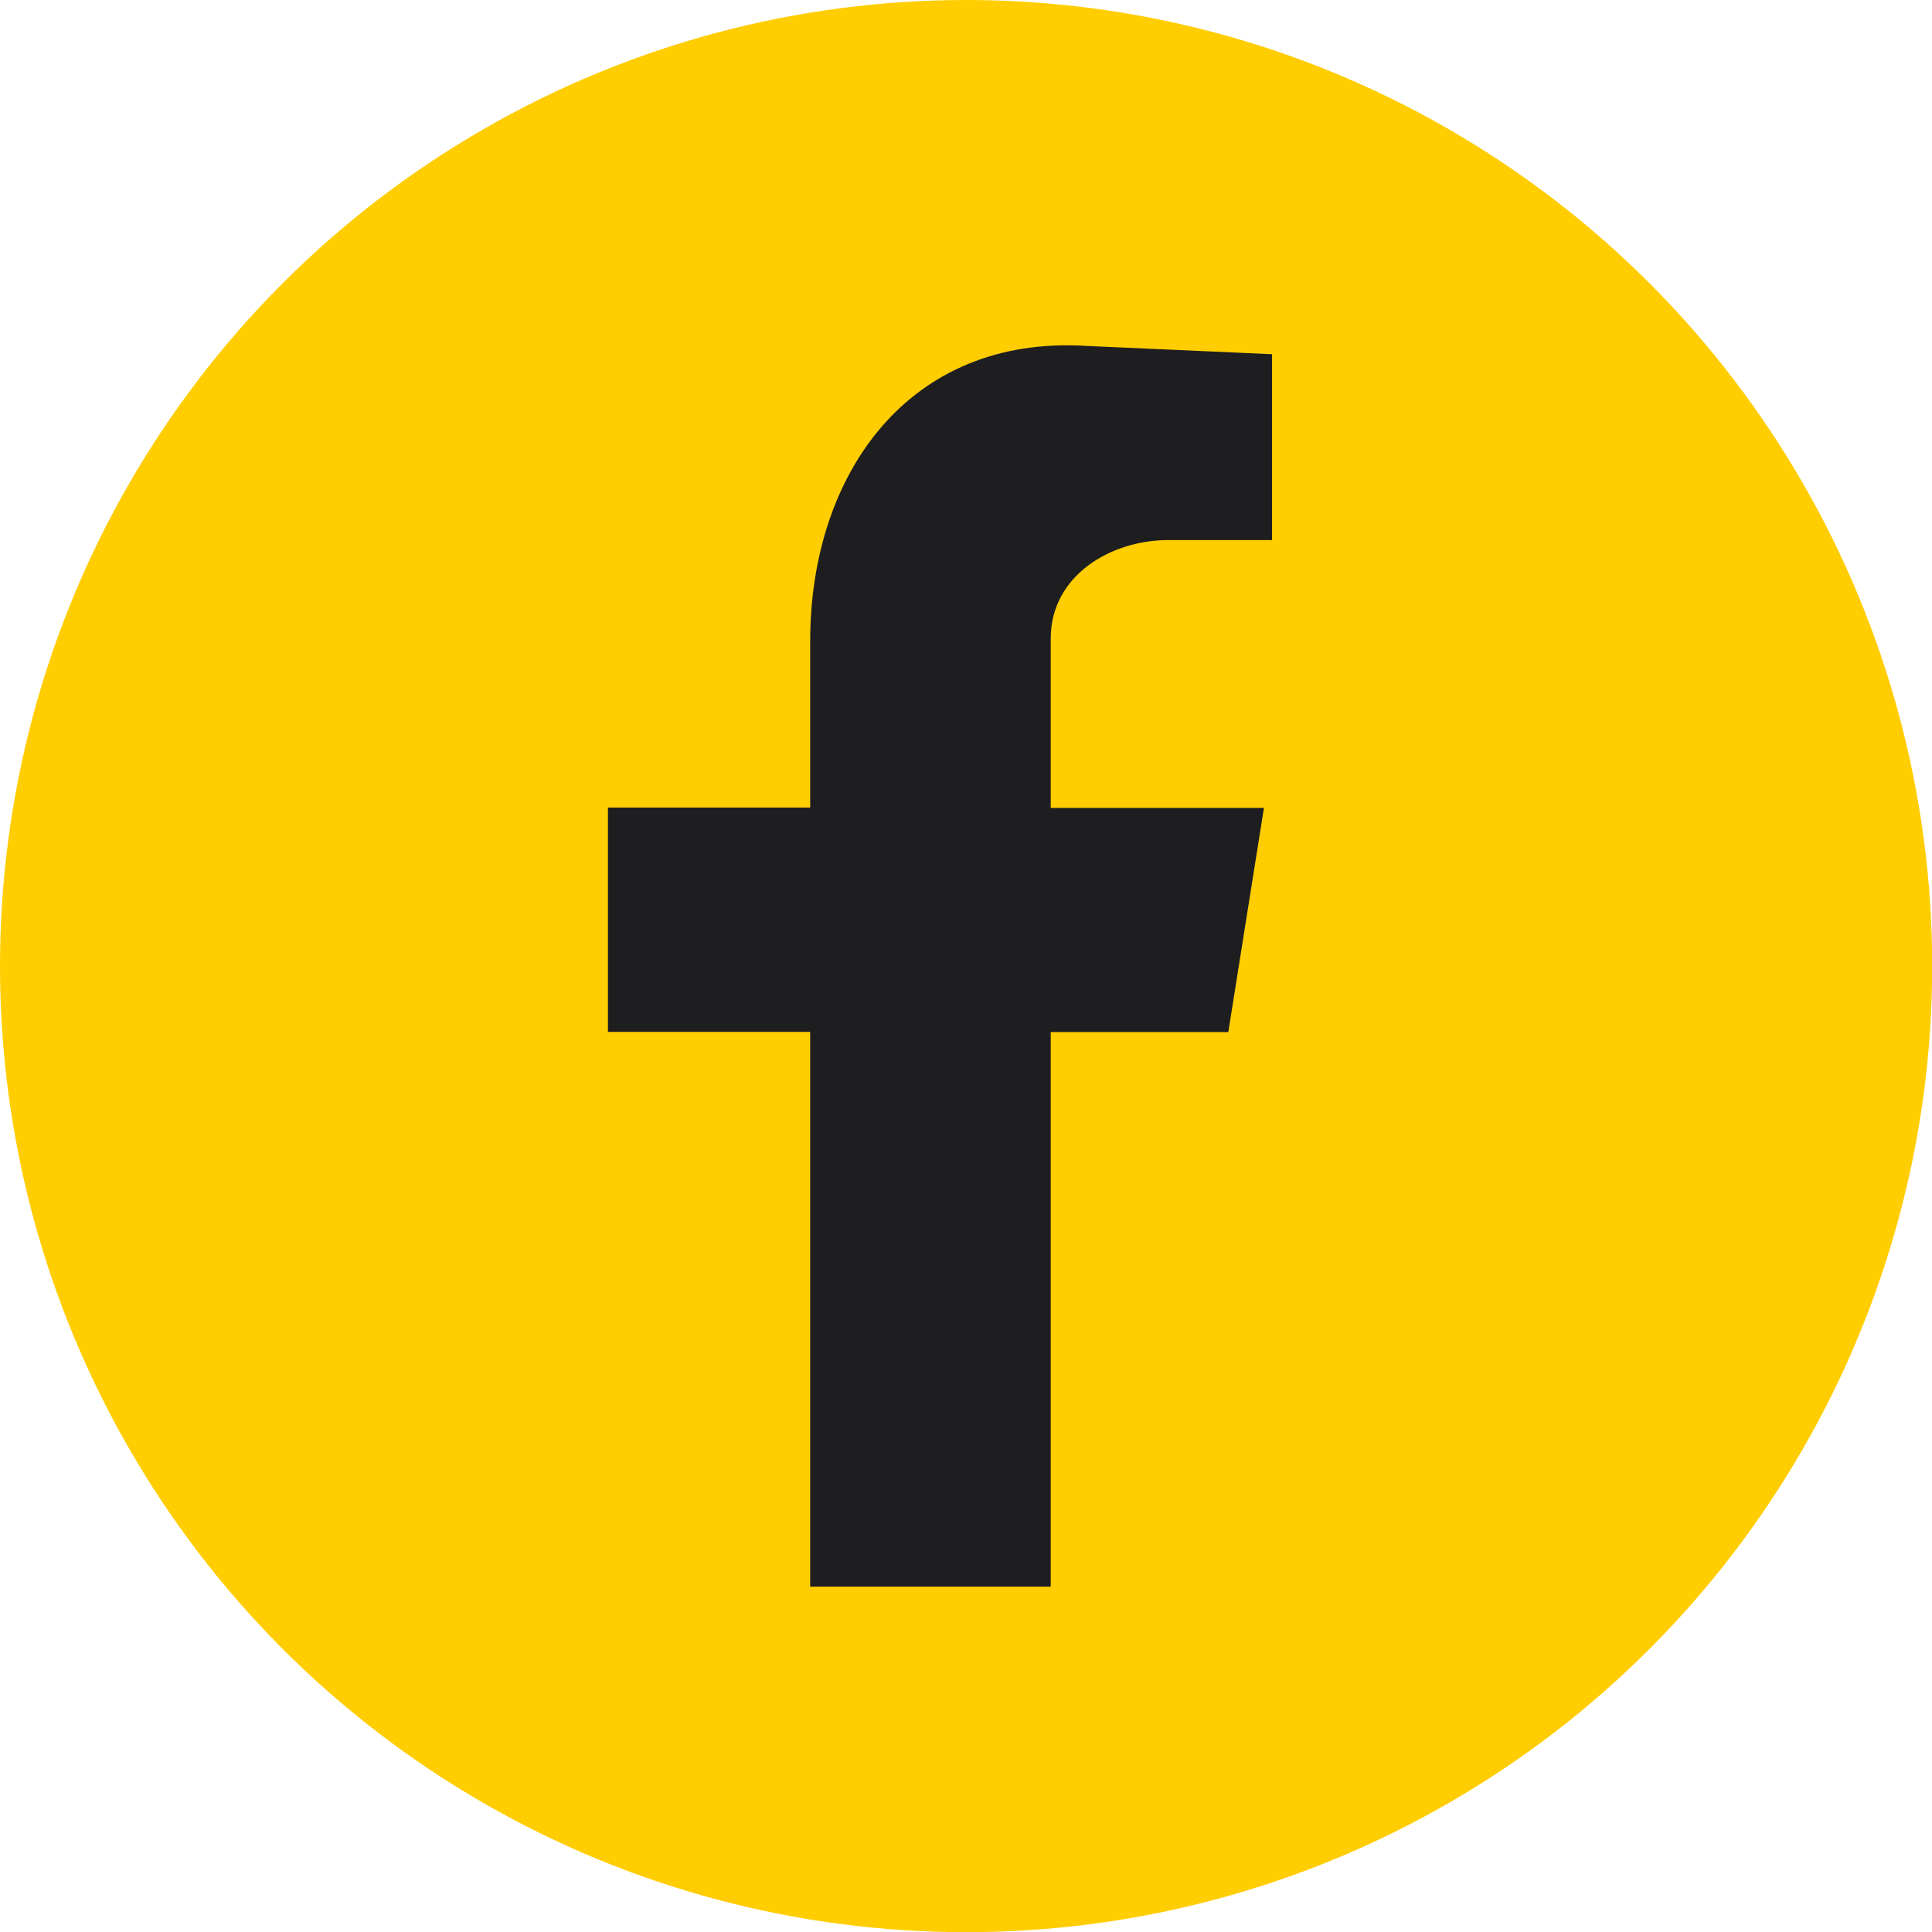
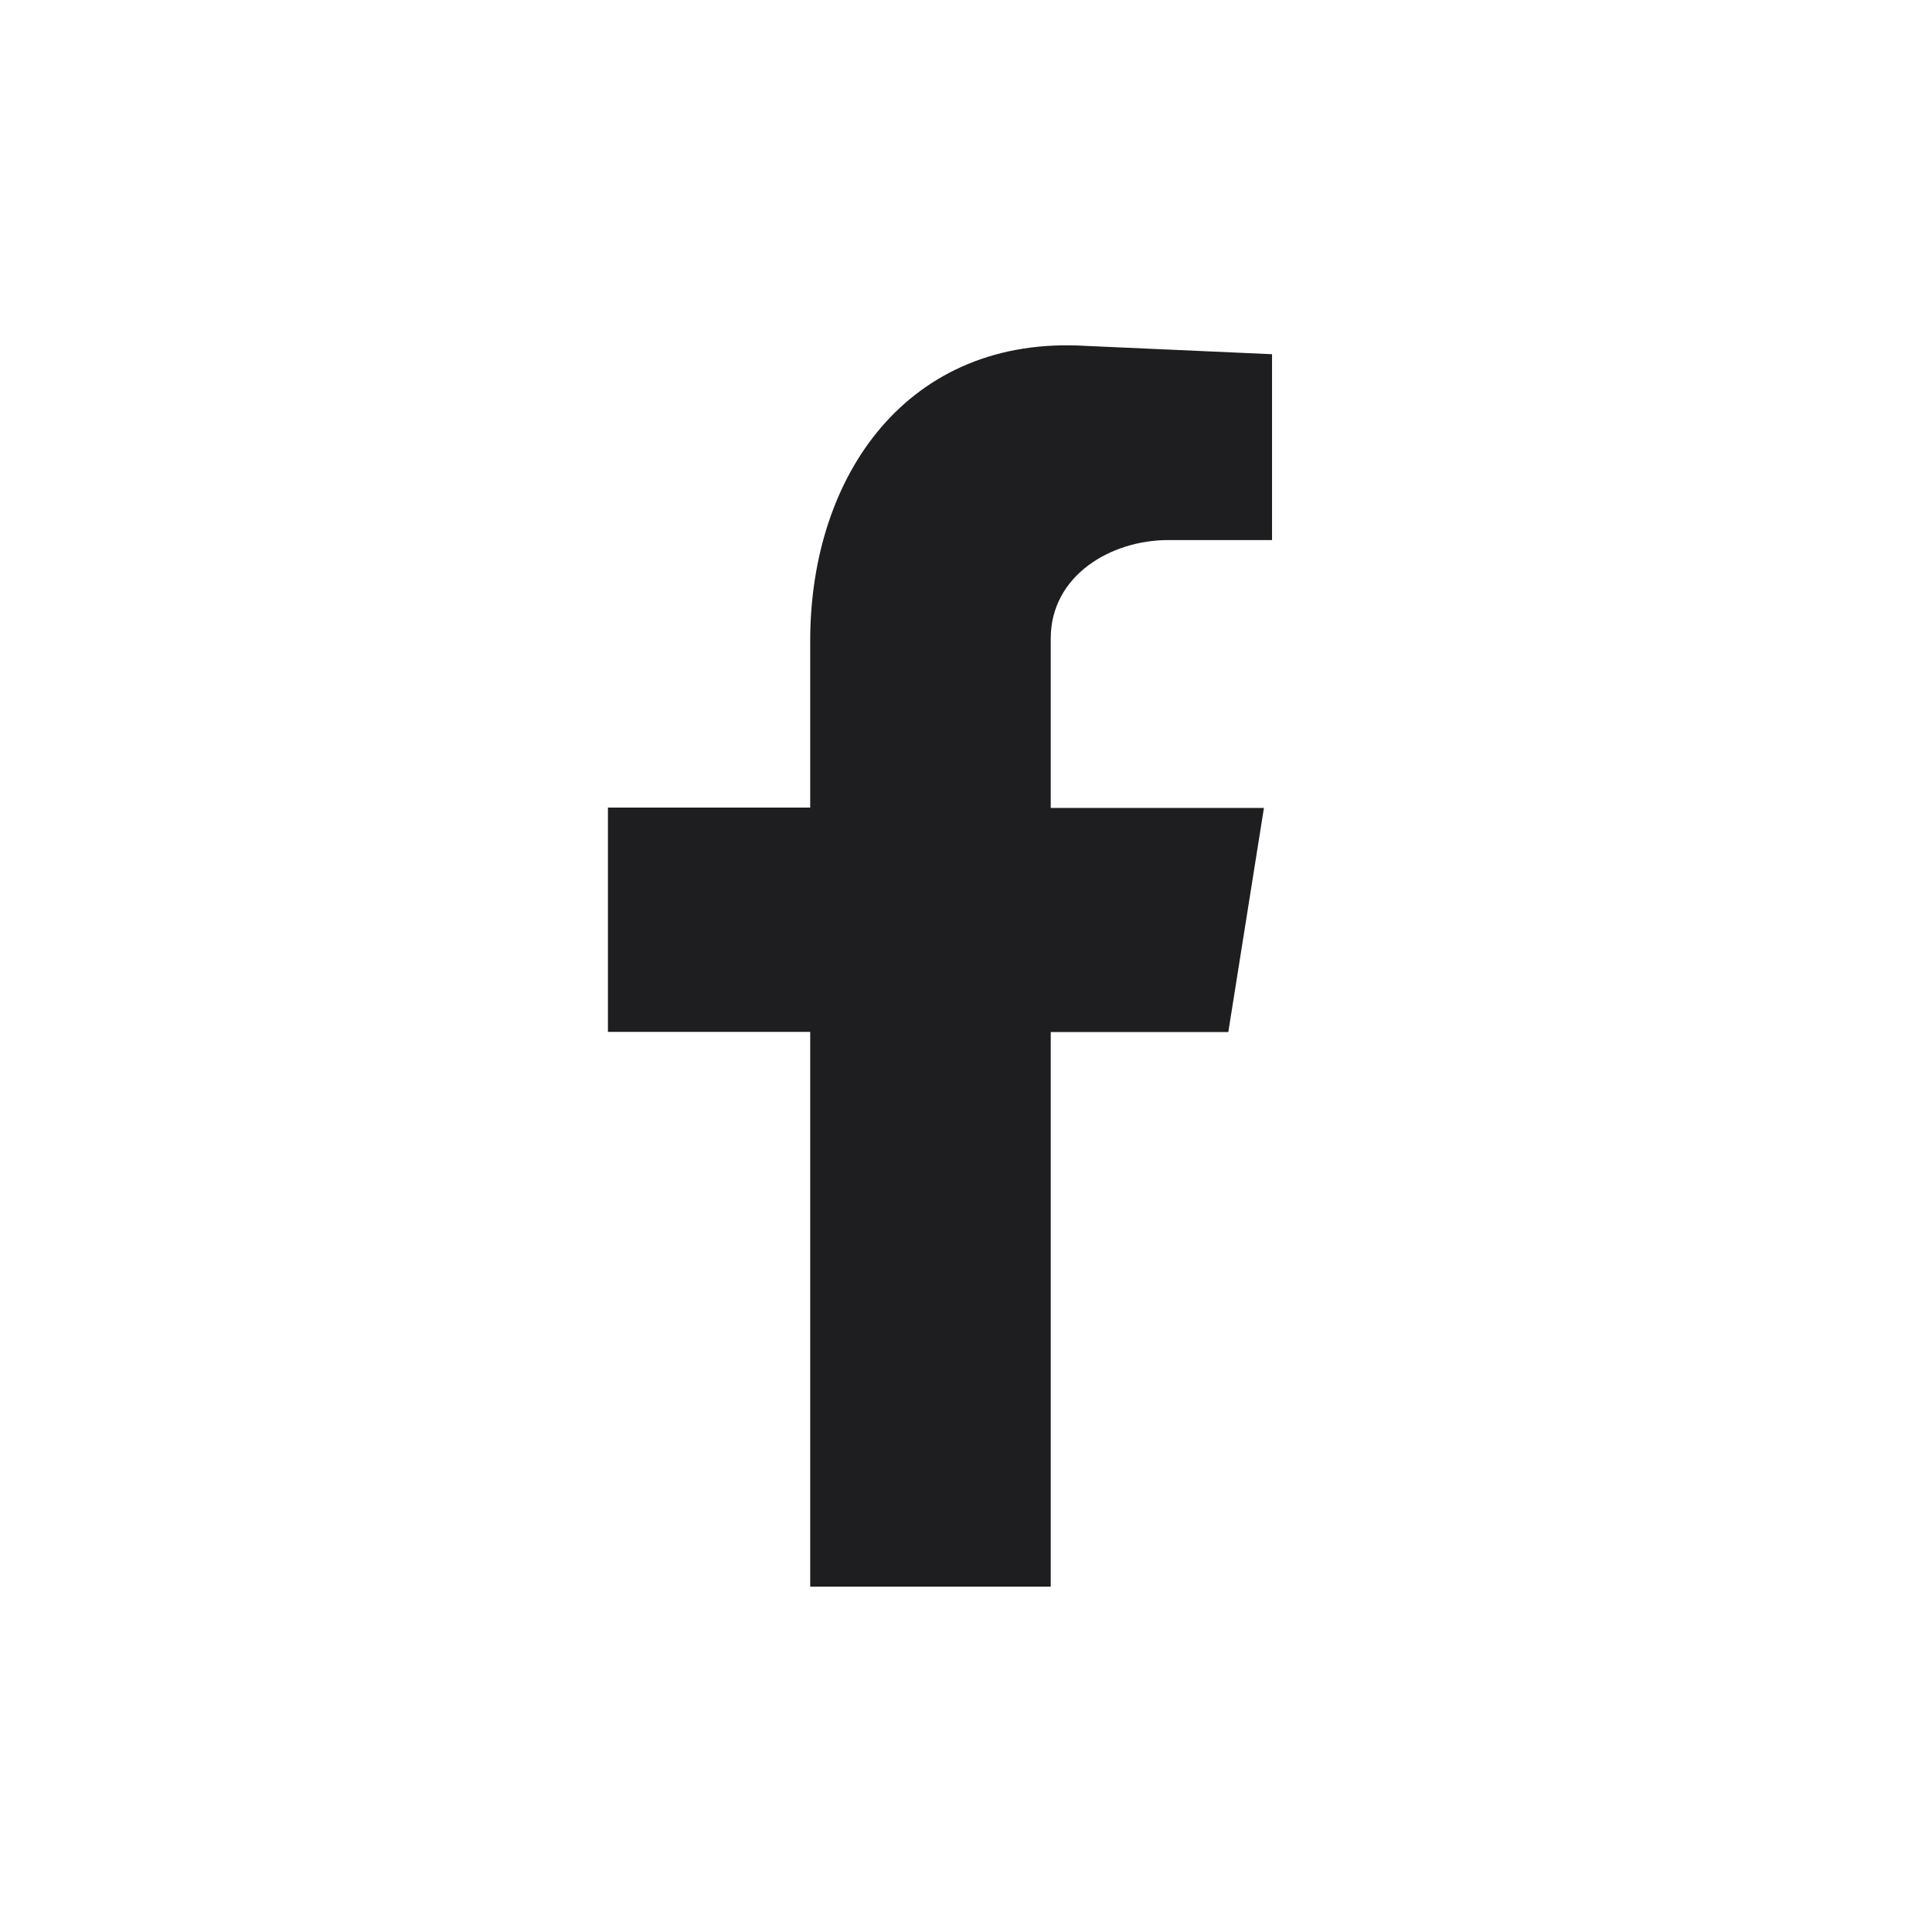
<svg xmlns="http://www.w3.org/2000/svg" version="1.1" id="Layer_1" x="0px" y="0px" viewBox="0 0 1024.9 1024.9" style="enable-background:new 0 0 1024.9 1024.9;" xml:space="preserve">
  <style type="text/css">
	.st0{fill:#FFCD00;}
	.st1{fill-rule:evenodd;clip-rule:evenodd;fill:#1E1E20;}
</style>
-   <circle class="st0" cx="512.5" cy="512.5" r="512.5" />
  <path class="st1" d="M429.8,841.7h127.6V547.5h94.2l18.9-118.9H557.4v-89.9c0-33.4,31.9-52.2,62.3-52.2h55.1v-98.6l-98.6-4.4  C482,177.7,429.8,251.6,429.8,340v88.4H322.5v119h107.3V841.7z" />
</svg>